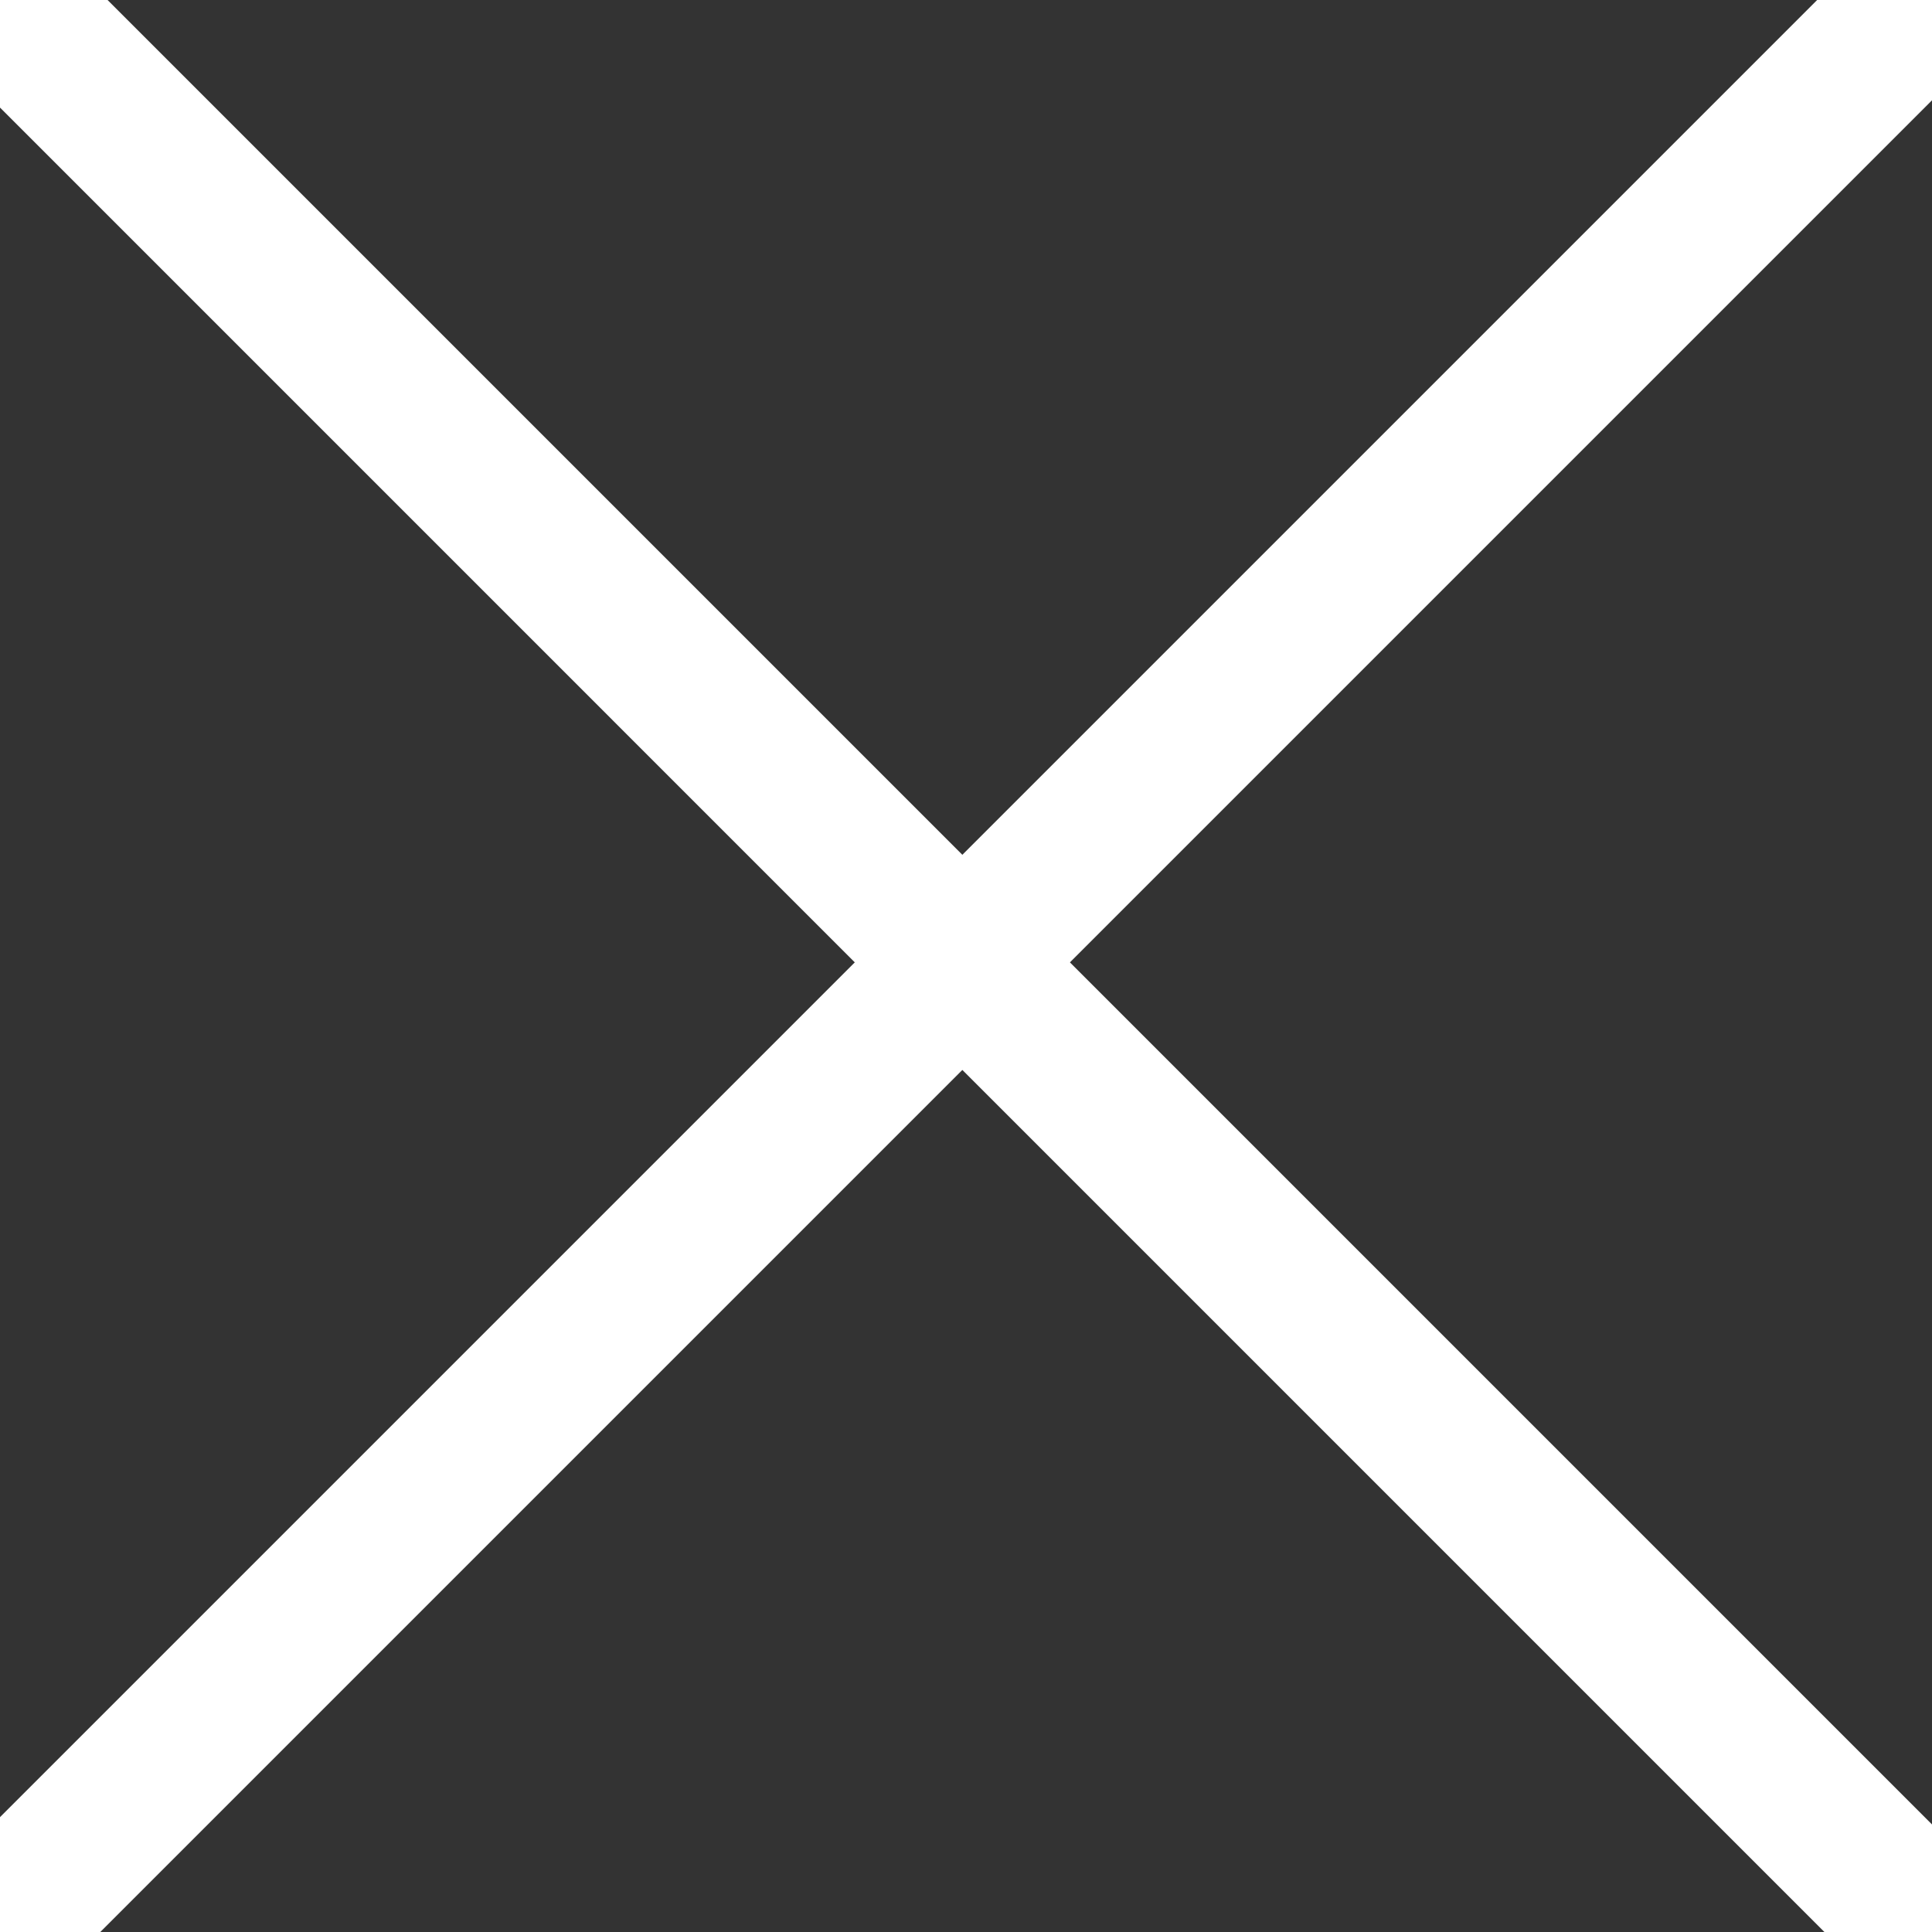
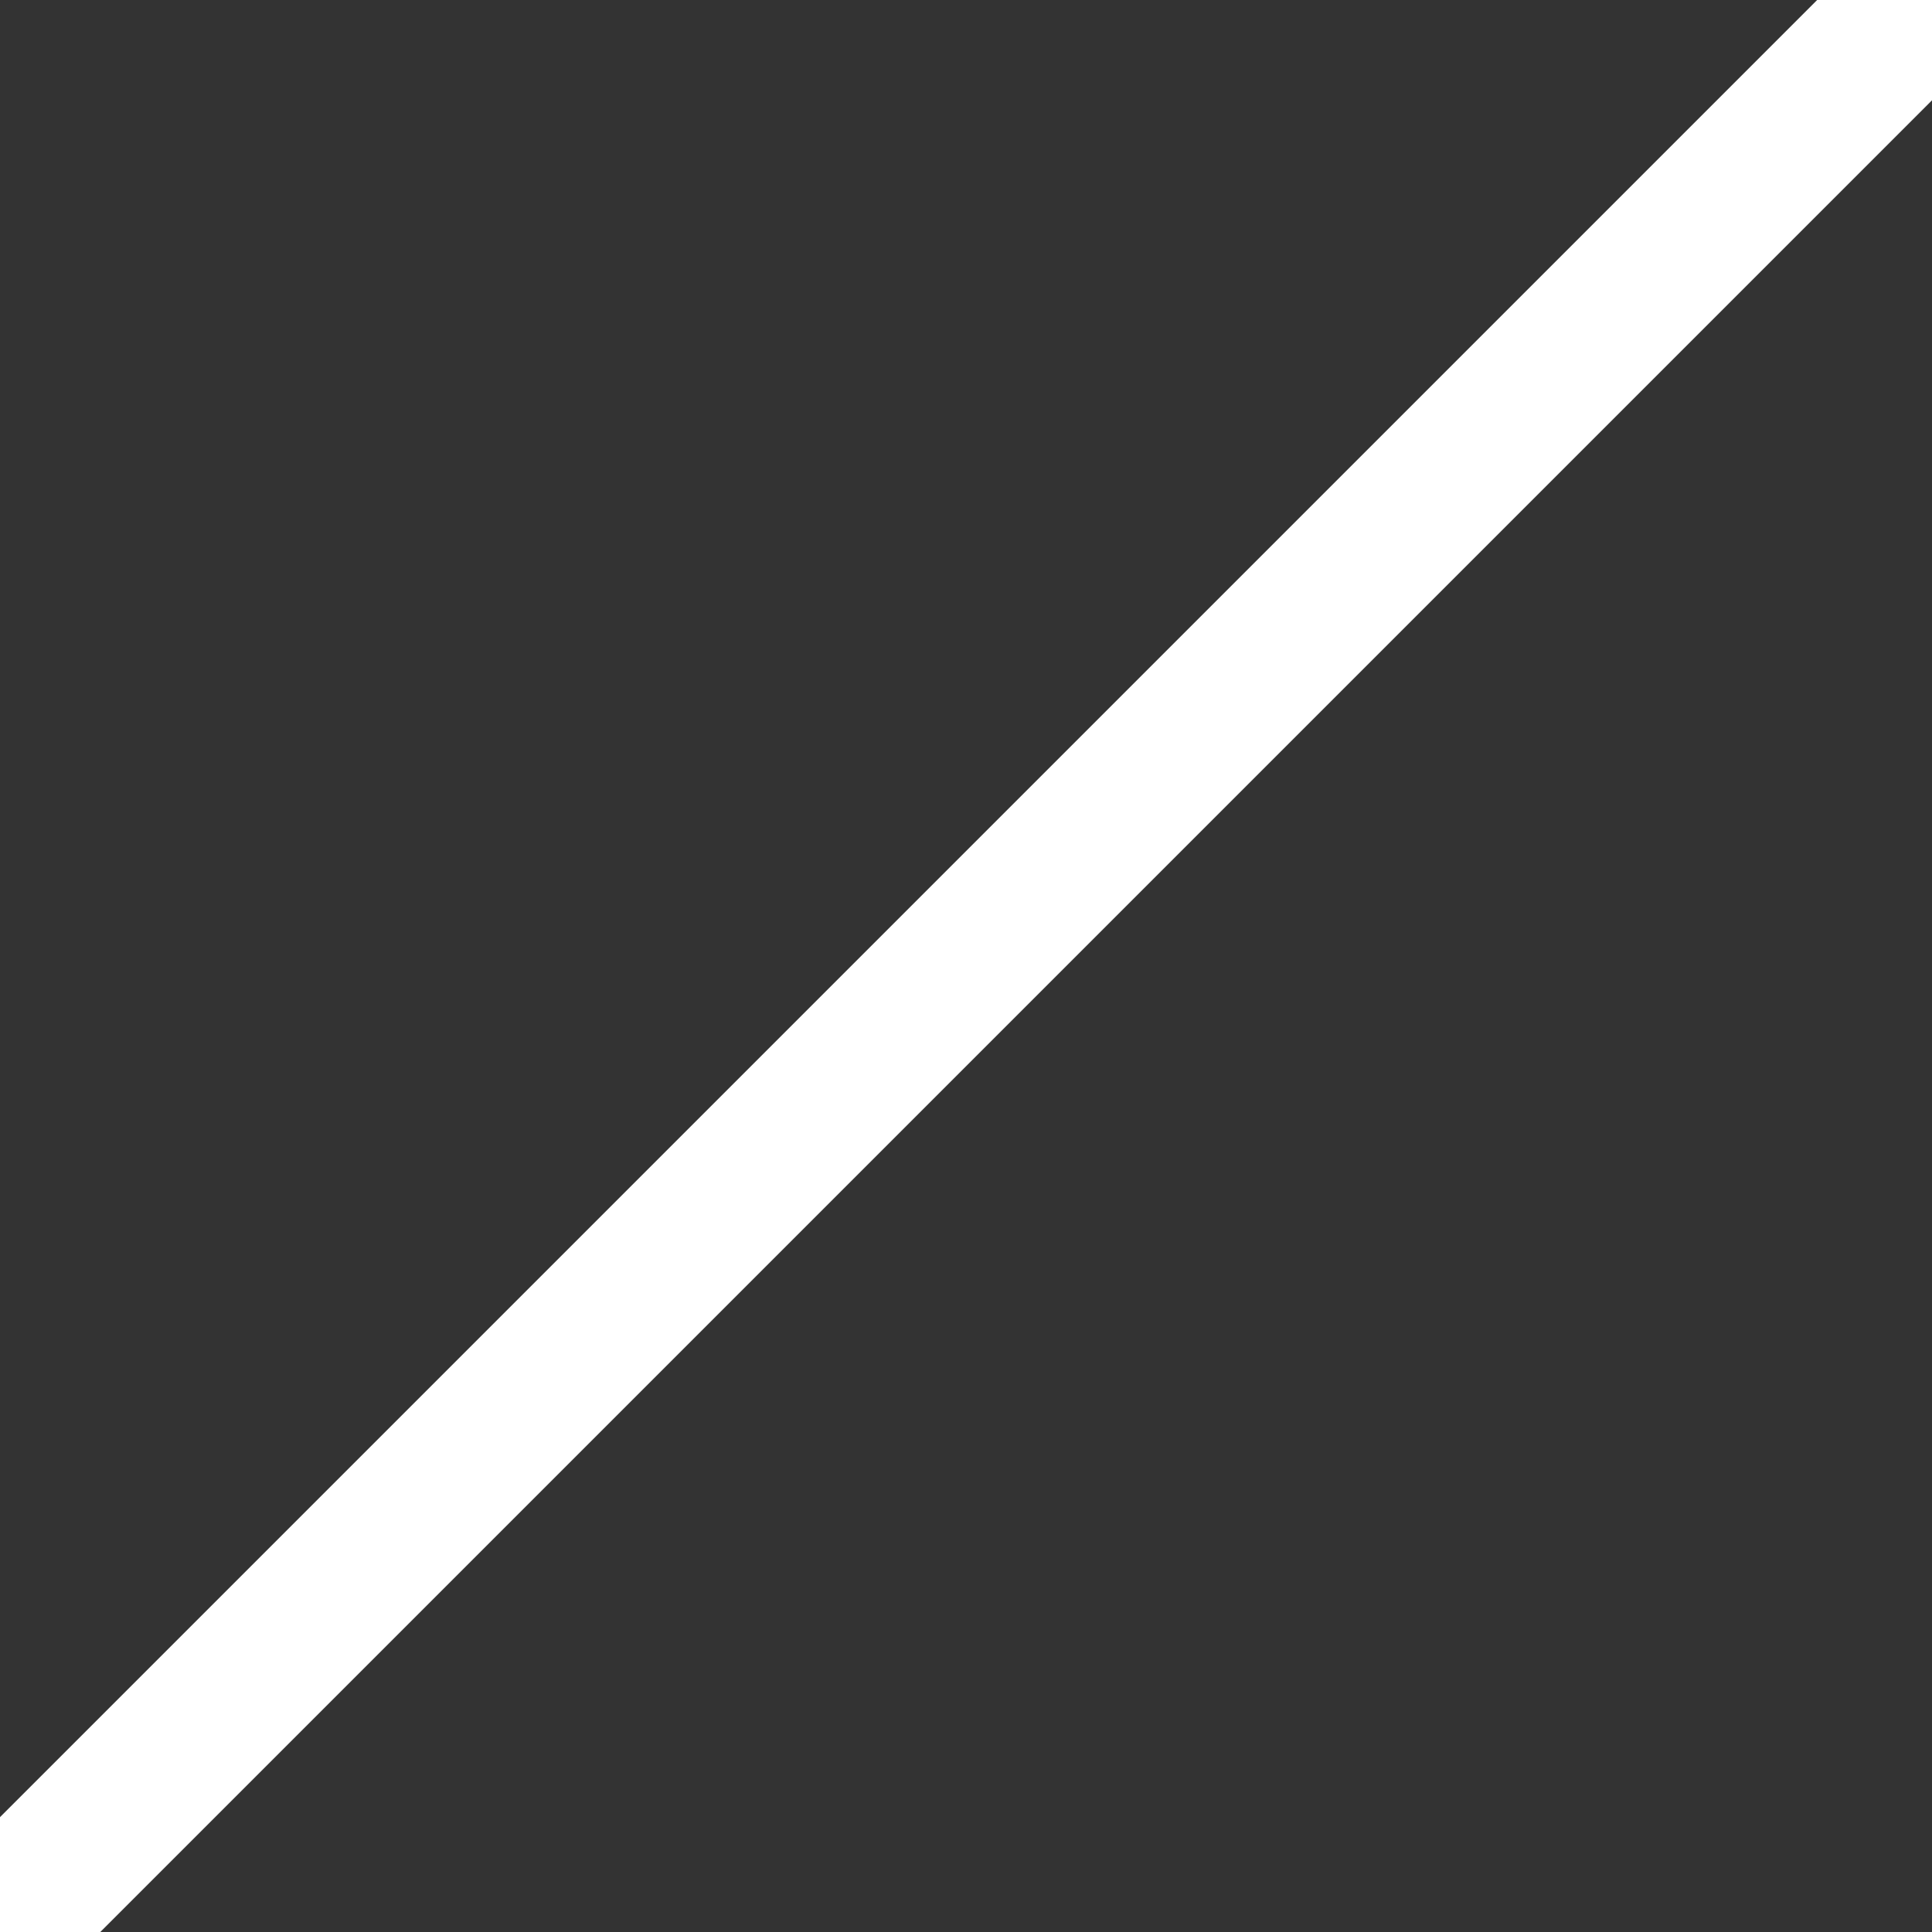
<svg xmlns="http://www.w3.org/2000/svg" width="127px" height="127px" viewBox="0 0 127 127" version="1.1">
  <rect x="0" y="0" width="127" height="127" fill="#333333" stroke="none" />
  <g id="Page-1" stroke="none" stroke-width="1" fill="none" fill-rule="evenodd" stroke-linecap="square">
    <g id="Close" transform="translate(2, 1.261)" stroke="#ffffff" stroke-width="10">
-       <path d="M0.5,1.239 L122.021,122.761" id="Line" />
      <path d="M0.761,0.5 L122.282,122.021" id="Line" transform="translate(61.761, 61.5) rotate(-90) translate(-61.761, -61.5) " />
    </g>
  </g>
</svg>